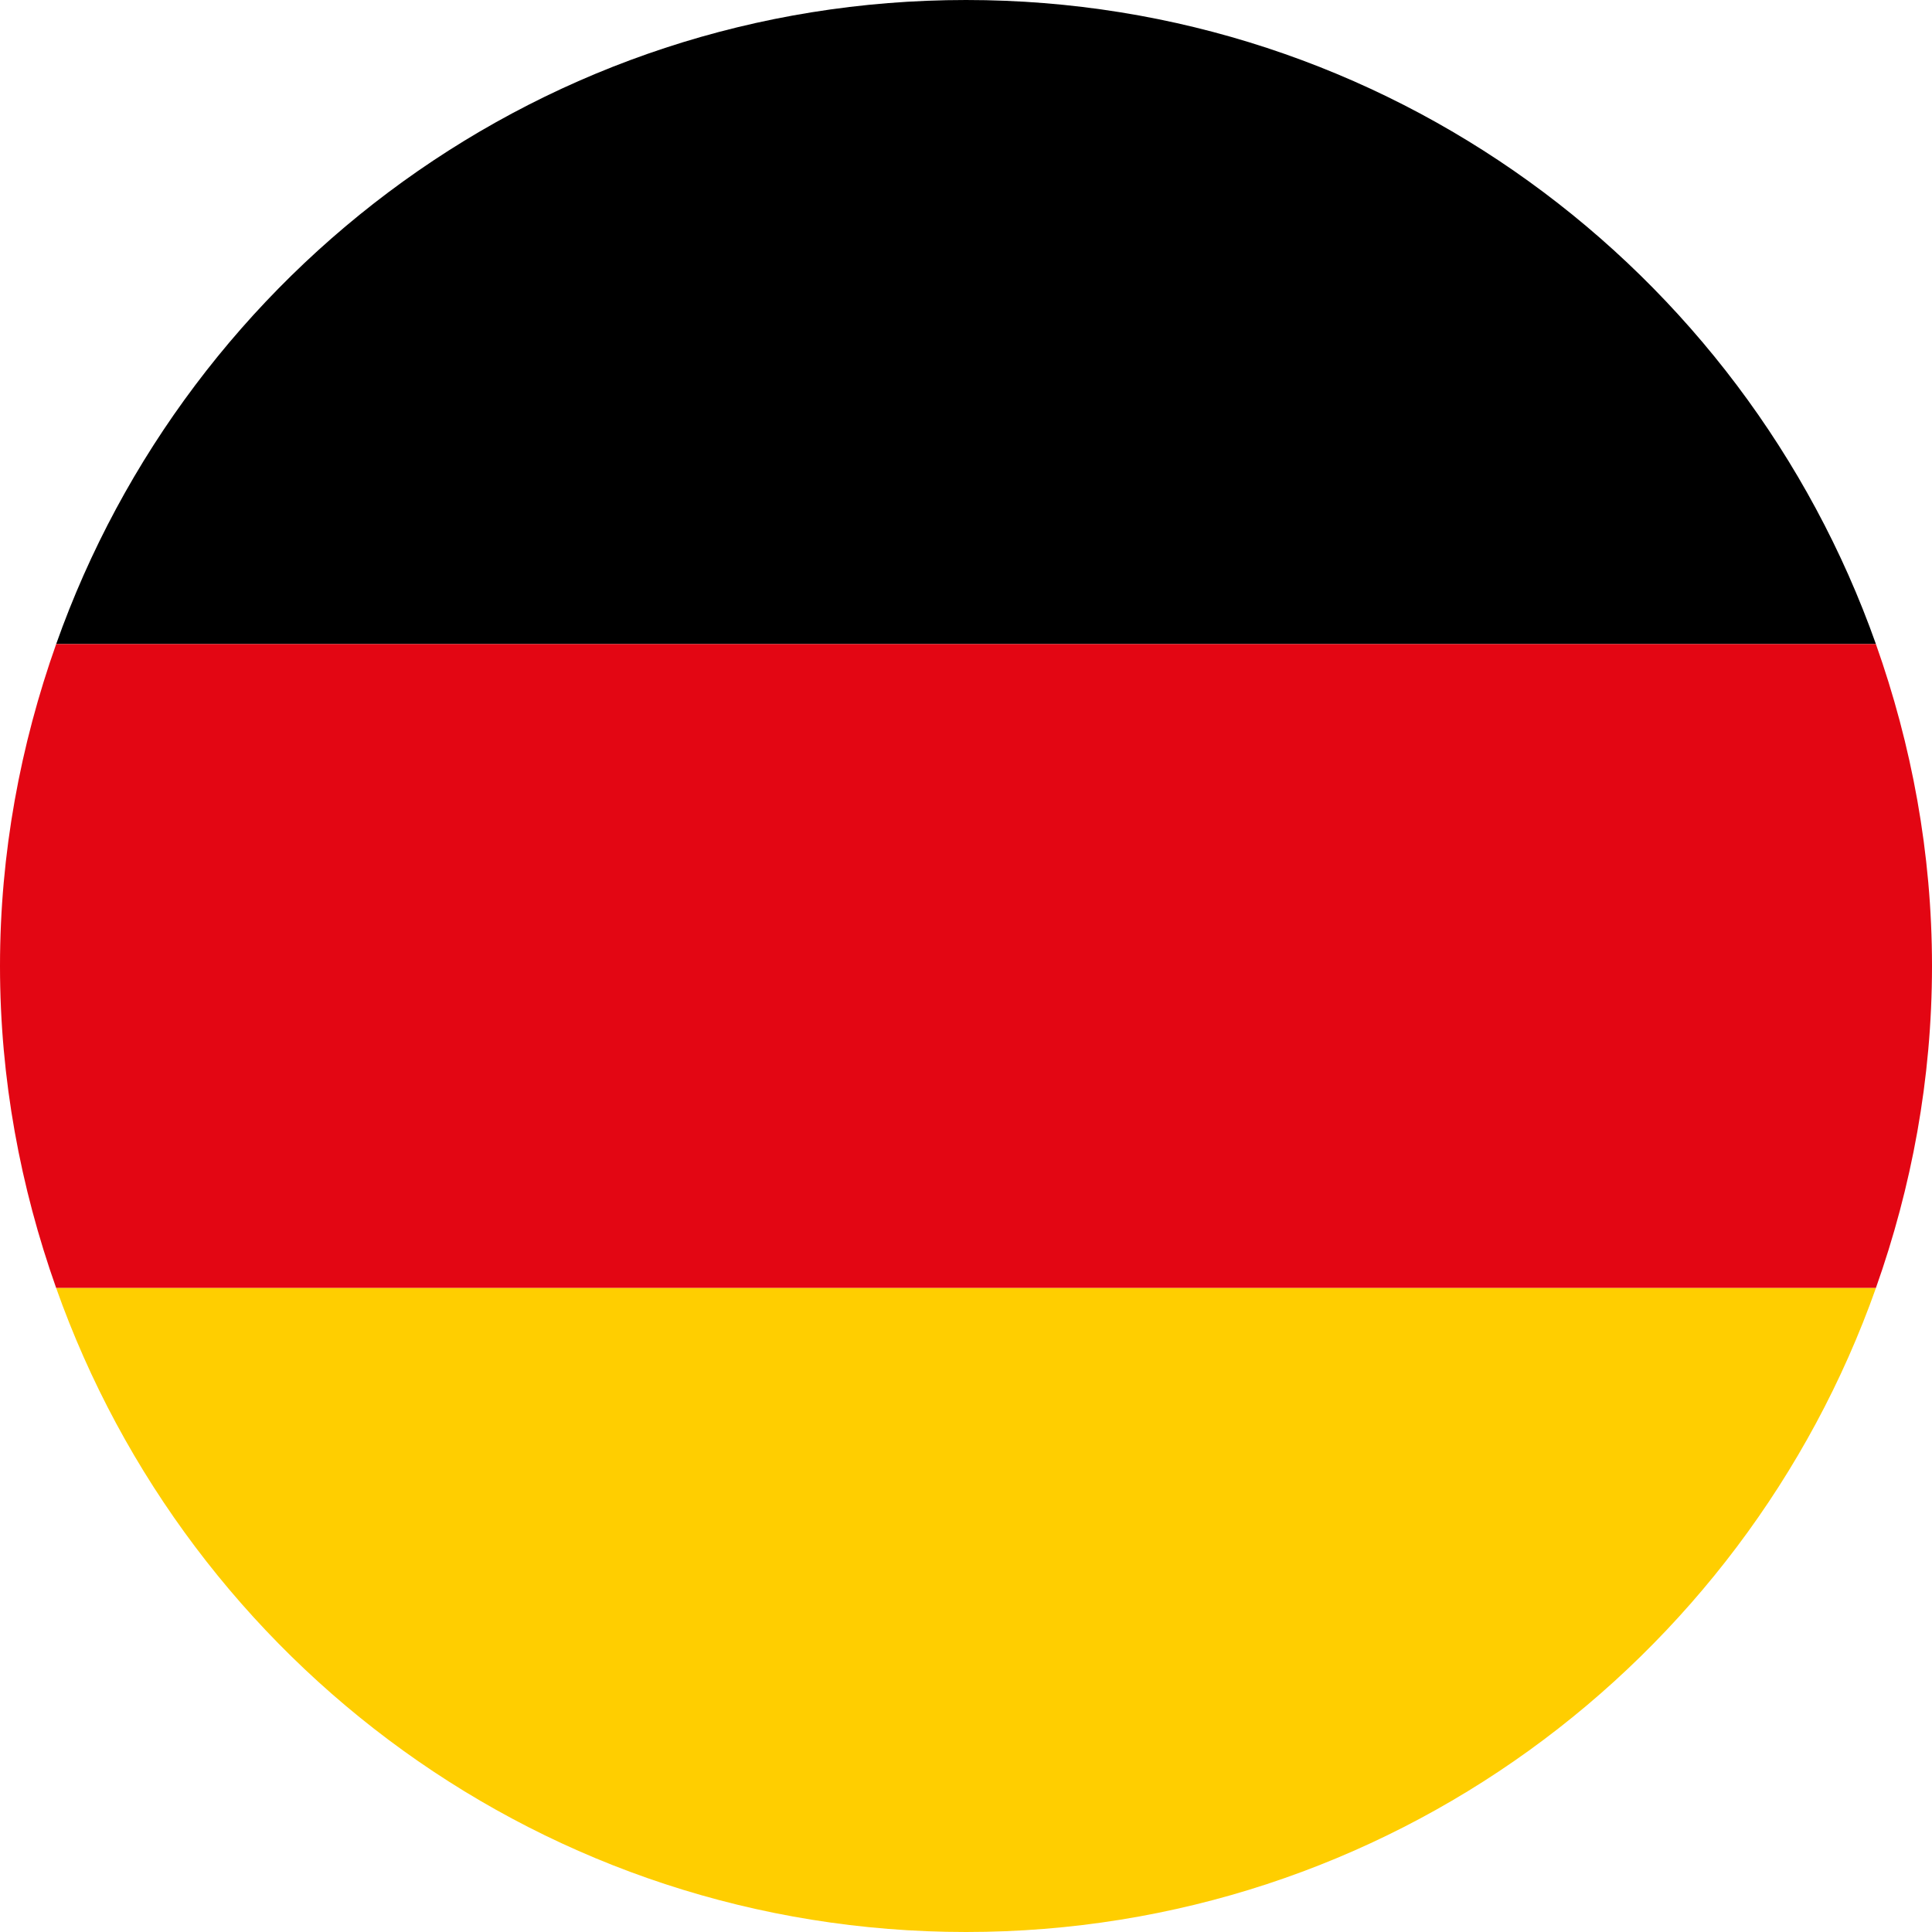
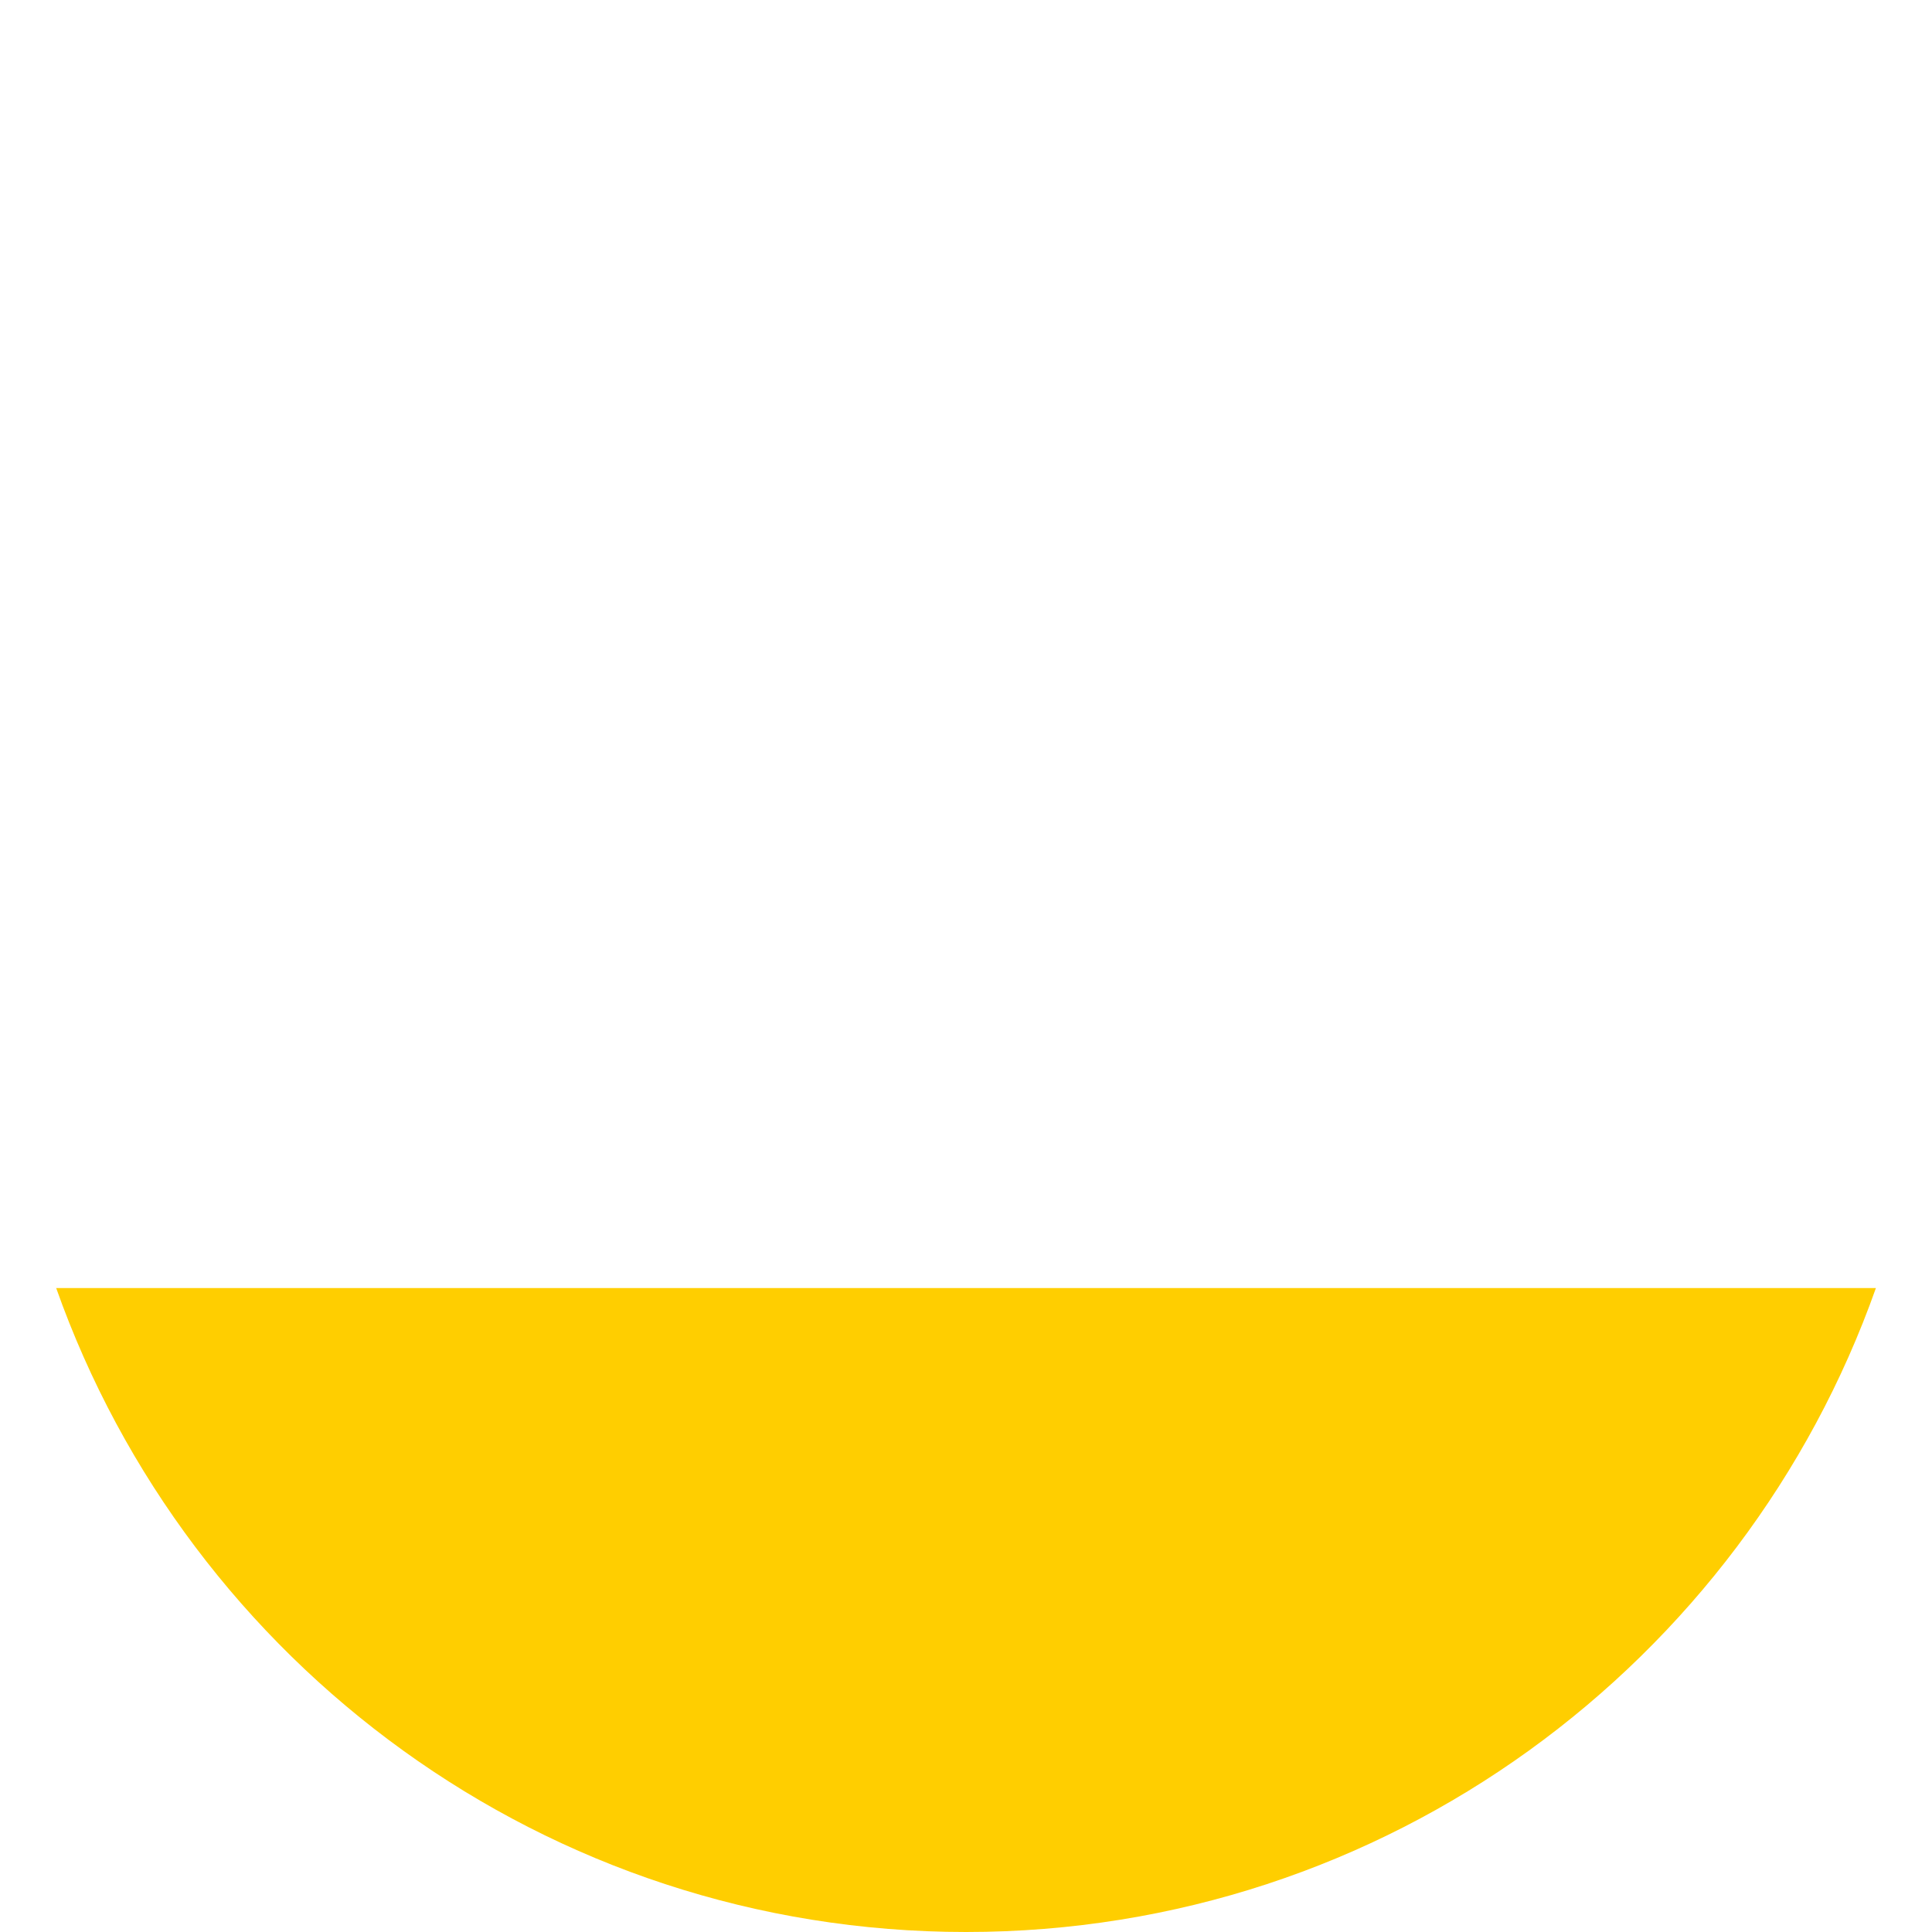
<svg xmlns="http://www.w3.org/2000/svg" width="64" height="64" viewBox="0 0 64 64" fill="none">
-   <path d="M1.861 21.335H62.142C57.744 8.912 45.929 0 32.001 0C18.072 0 6.258 8.912 1.861 21.335Z" fill="black" />
-   <path d="M0 32C0 35.748 0.678 39.327 1.861 42.667H62.141C63.325 39.327 64 35.748 64 32C64 28.255 63.325 24.674 62.141 21.335H1.861C0.678 24.674 0 28.255 0 32Z" fill="#E30613" />
  <path d="M62.142 42.668H1.861C6.258 55.089 18.075 64 32.001 64C45.929 64 57.744 55.089 62.142 42.668Z" fill="#FFCE00" />
</svg>